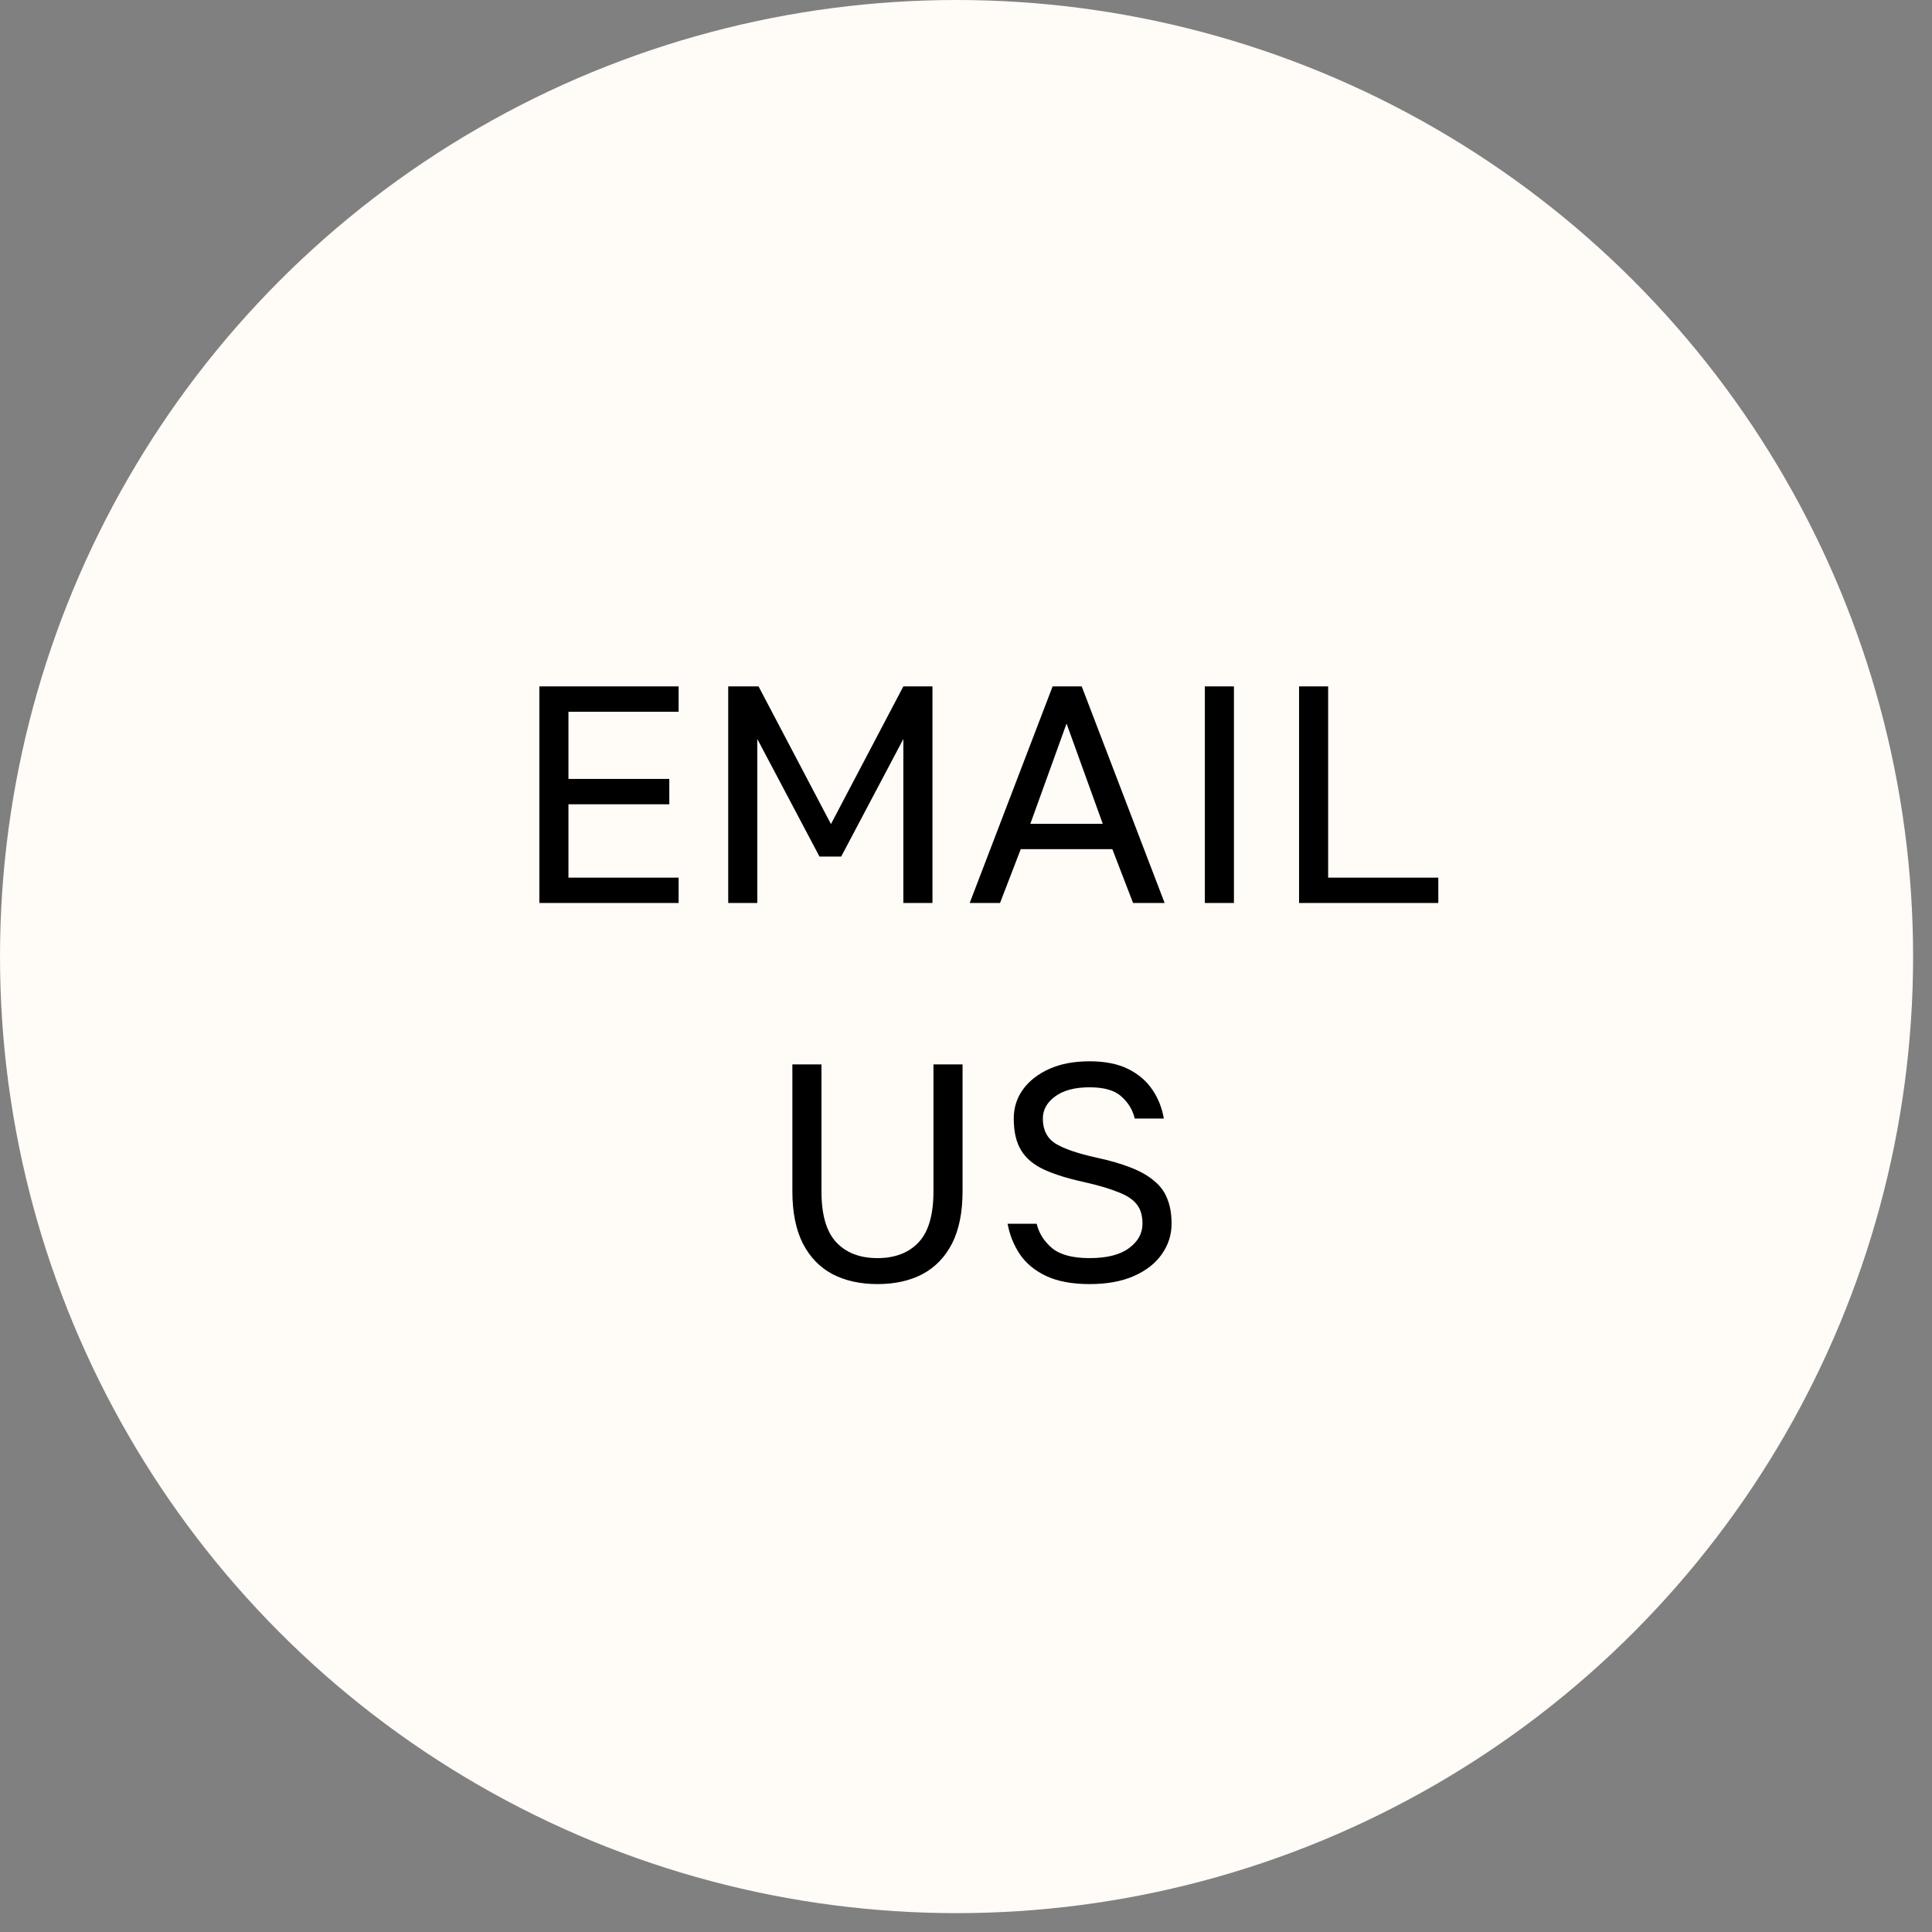
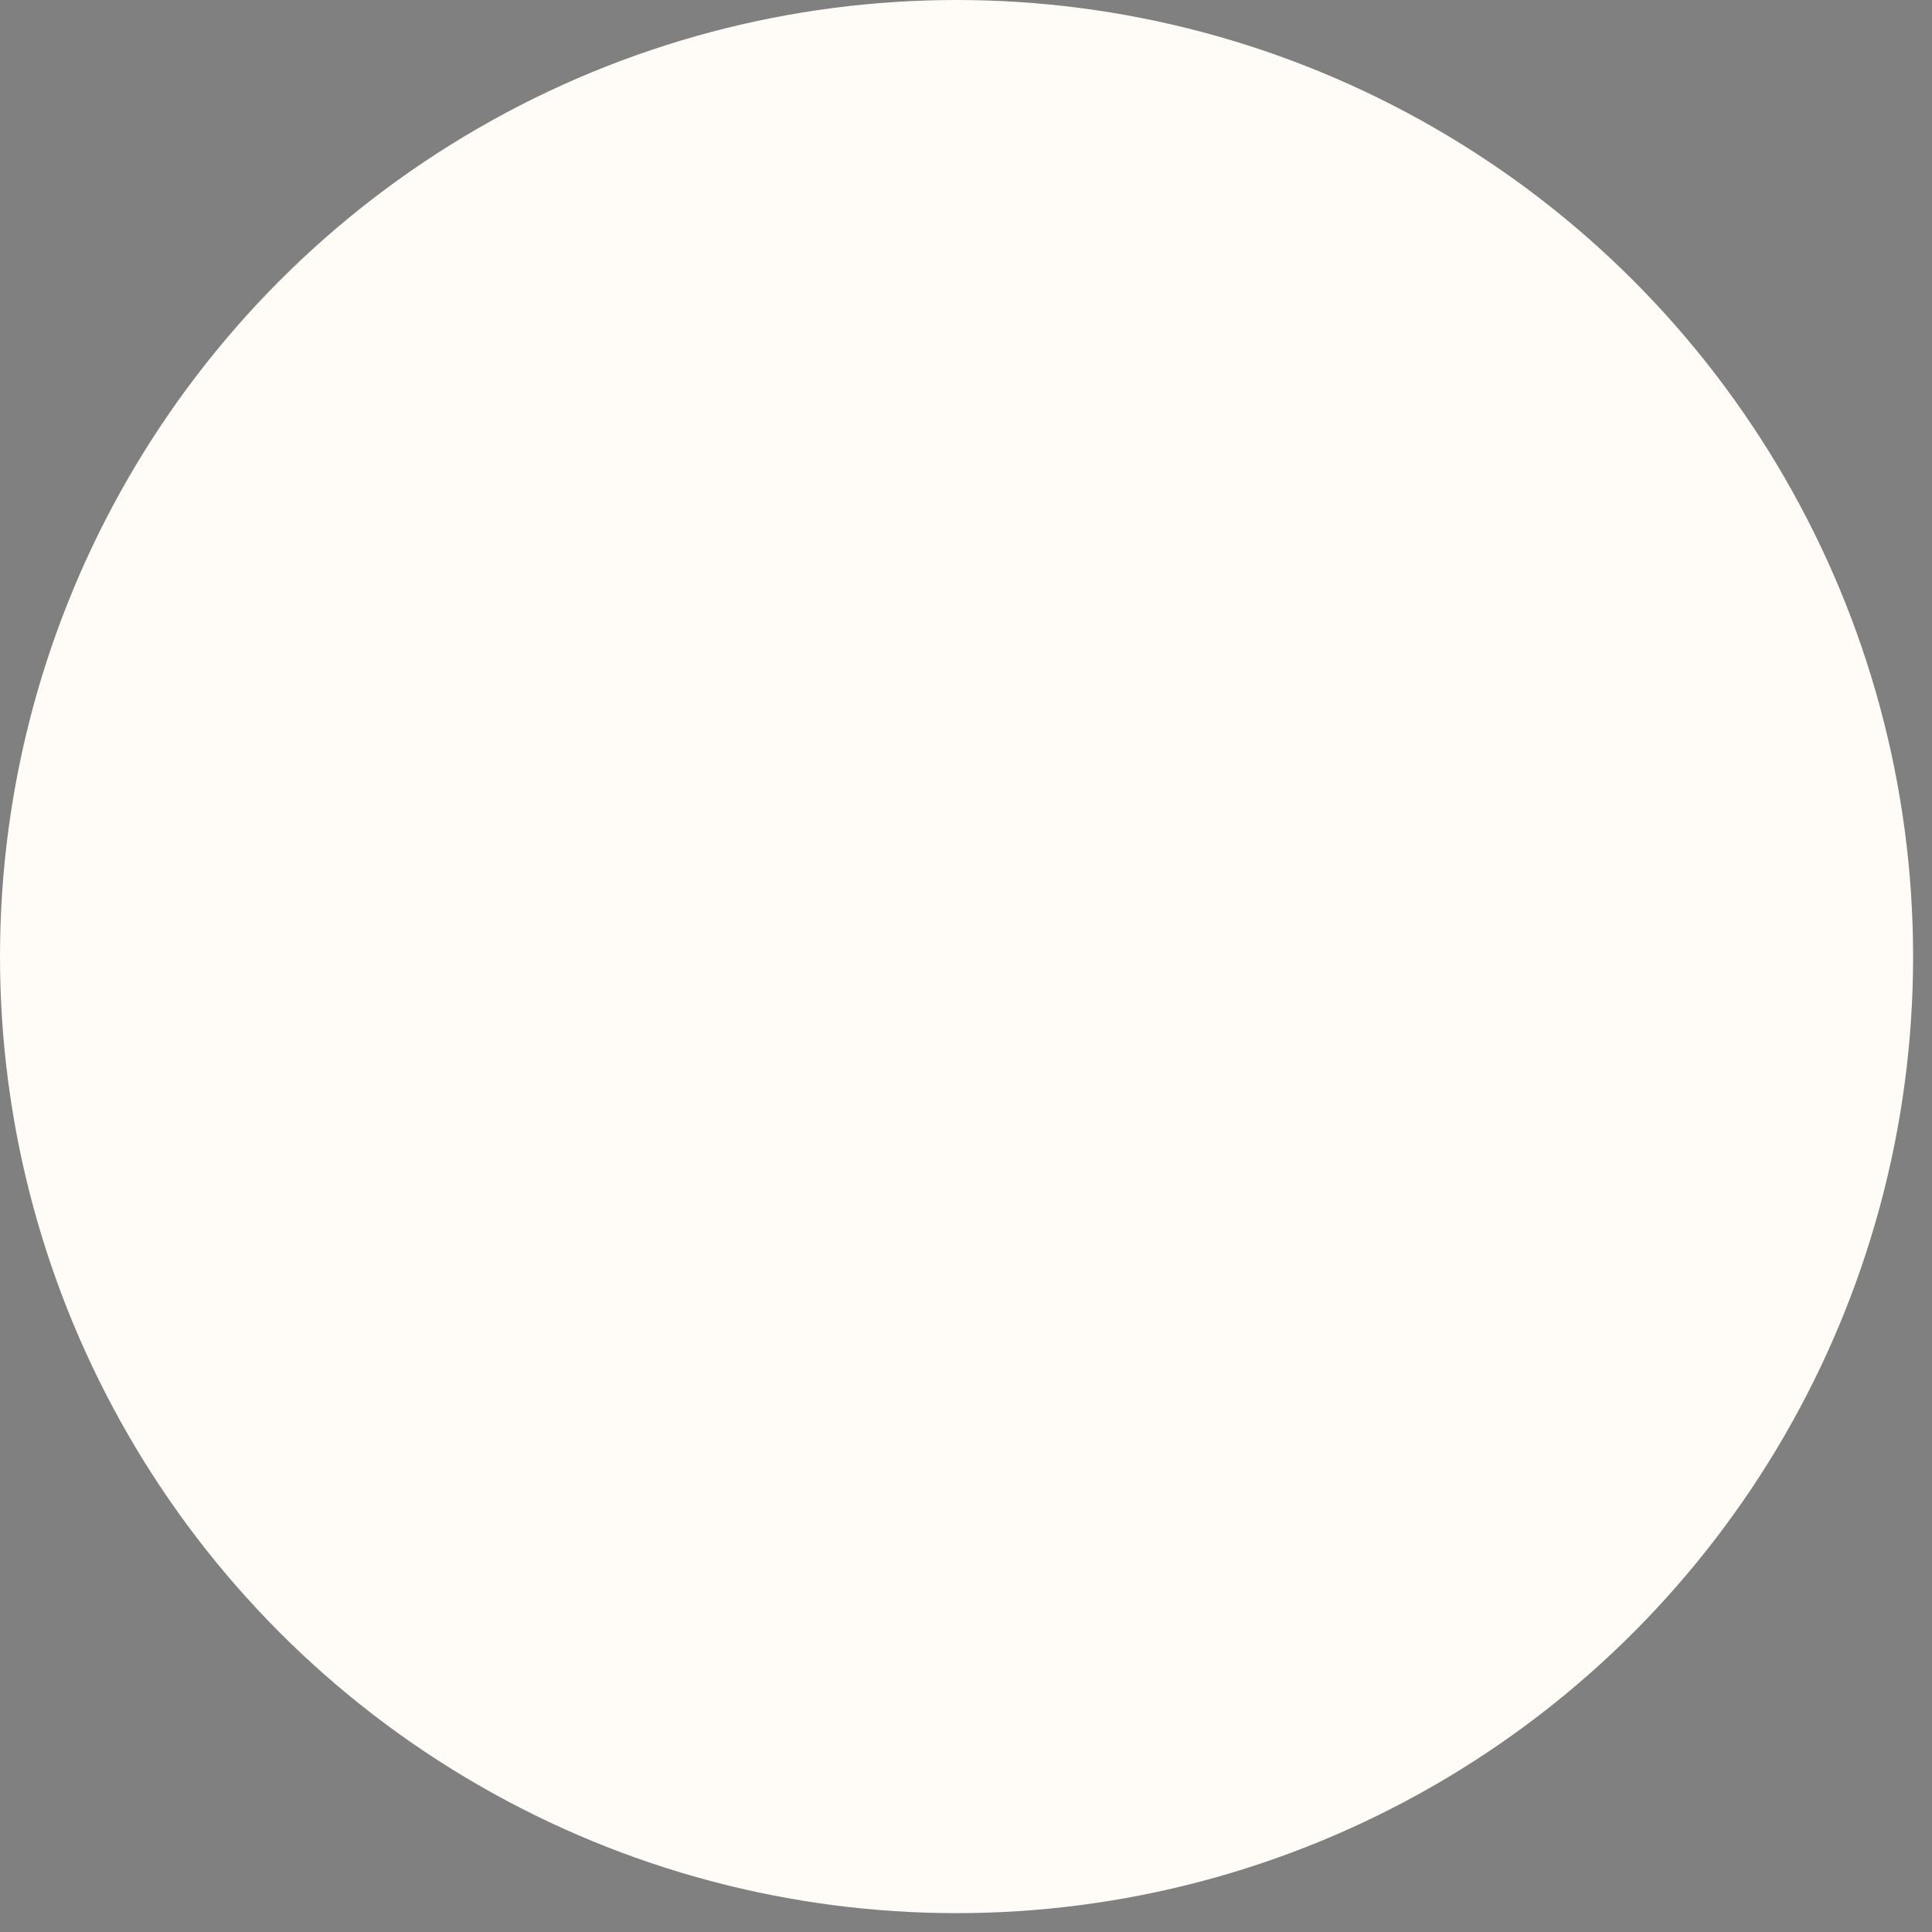
<svg xmlns="http://www.w3.org/2000/svg" width="92" height="92" viewBox="0 0 92 92" fill="none">
  <rect x="0" y="0" width="92" height="92" fill="#808080" stroke="none" />
  <ellipse cx="45.55" cy="45.551" rx="45.55" ry="45.551" transform="matrix(1 -8.77549e-10 2.34208e-06 1 0 0)" fill="#FFFBF7" />
-   <path d="M25.684 43L25.684 32.685L32.315 32.685L32.315 33.894L27.069 33.894L27.069 37.091L31.872 37.091L31.872 38.3L27.069 38.3L27.069 41.792L32.315 41.792L32.315 43L25.684 43ZM34.677 43L34.677 32.685L36.121 32.685L39.569 39.242L43.017 32.685L44.403 32.685L44.403 43L43.017 43L43.017 35.19L40.056 40.79L39.024 40.79L36.062 35.19L36.062 43L34.677 43ZM46.176 43L50.125 32.685L51.51 32.685L55.459 43L53.956 43L52.969 40.436L48.607 40.436L47.62 43L46.176 43ZM49.064 39.228L52.512 39.228L50.788 34.454L49.064 39.228ZM57.374 43L57.374 32.685L58.759 32.685L58.759 43L57.374 43ZM61.86 43L61.86 32.685L63.245 32.685L63.245 41.792L68.491 41.792L68.491 43L61.86 43ZM41.784 61.147C40.969 61.147 40.256 60.99 39.647 60.676C39.038 60.352 38.567 59.865 38.233 59.217C37.899 58.559 37.732 57.729 37.732 56.727L37.732 50.685L39.117 50.685L39.117 56.727C39.117 57.847 39.353 58.657 39.824 59.158C40.296 59.659 40.949 59.91 41.784 59.91C42.619 59.91 43.272 59.659 43.744 59.158C44.215 58.657 44.451 57.847 44.451 56.727L44.451 50.685L45.836 50.685L45.836 56.727C45.836 57.729 45.669 58.559 45.335 59.217C45.001 59.865 44.53 60.352 43.921 60.676C43.321 60.99 42.609 61.147 41.784 61.147ZM51.885 61.147C51.059 61.147 50.372 61.02 49.822 60.764C49.281 60.509 48.864 60.165 48.569 59.733C48.274 59.291 48.078 58.804 47.98 58.274L49.365 58.274C49.473 58.726 49.718 59.114 50.102 59.438C50.485 59.752 51.079 59.91 51.885 59.91C52.71 59.91 53.333 59.752 53.756 59.438C54.188 59.124 54.404 58.736 54.404 58.274C54.404 57.891 54.316 57.586 54.139 57.36C53.962 57.125 53.667 56.928 53.255 56.771C52.852 56.604 52.302 56.442 51.605 56.285C50.838 56.118 50.21 55.921 49.718 55.695C49.227 55.469 48.864 55.165 48.628 54.782C48.392 54.399 48.274 53.893 48.274 53.264C48.274 52.753 48.417 52.296 48.702 51.894C48.996 51.481 49.414 51.152 49.954 50.906C50.494 50.661 51.138 50.538 51.885 50.538C52.621 50.538 53.235 50.661 53.726 50.906C54.218 51.152 54.601 51.481 54.876 51.894C55.151 52.296 55.333 52.753 55.421 53.264L54.036 53.264C53.938 52.851 53.726 52.503 53.402 52.218C53.088 51.923 52.582 51.776 51.885 51.776C51.177 51.776 50.627 51.923 50.234 52.218C49.851 52.503 49.659 52.851 49.659 53.264C49.659 53.804 49.861 54.202 50.264 54.458C50.666 54.703 51.31 54.924 52.194 55.121C52.832 55.258 53.378 55.415 53.83 55.592C54.291 55.769 54.664 55.98 54.949 56.226C55.244 56.462 55.455 56.746 55.583 57.08C55.721 57.414 55.789 57.812 55.789 58.274C55.789 58.804 55.632 59.291 55.318 59.733C55.013 60.165 54.571 60.509 53.992 60.764C53.412 61.02 52.71 61.147 51.885 61.147Z" fill="black" />
</svg>